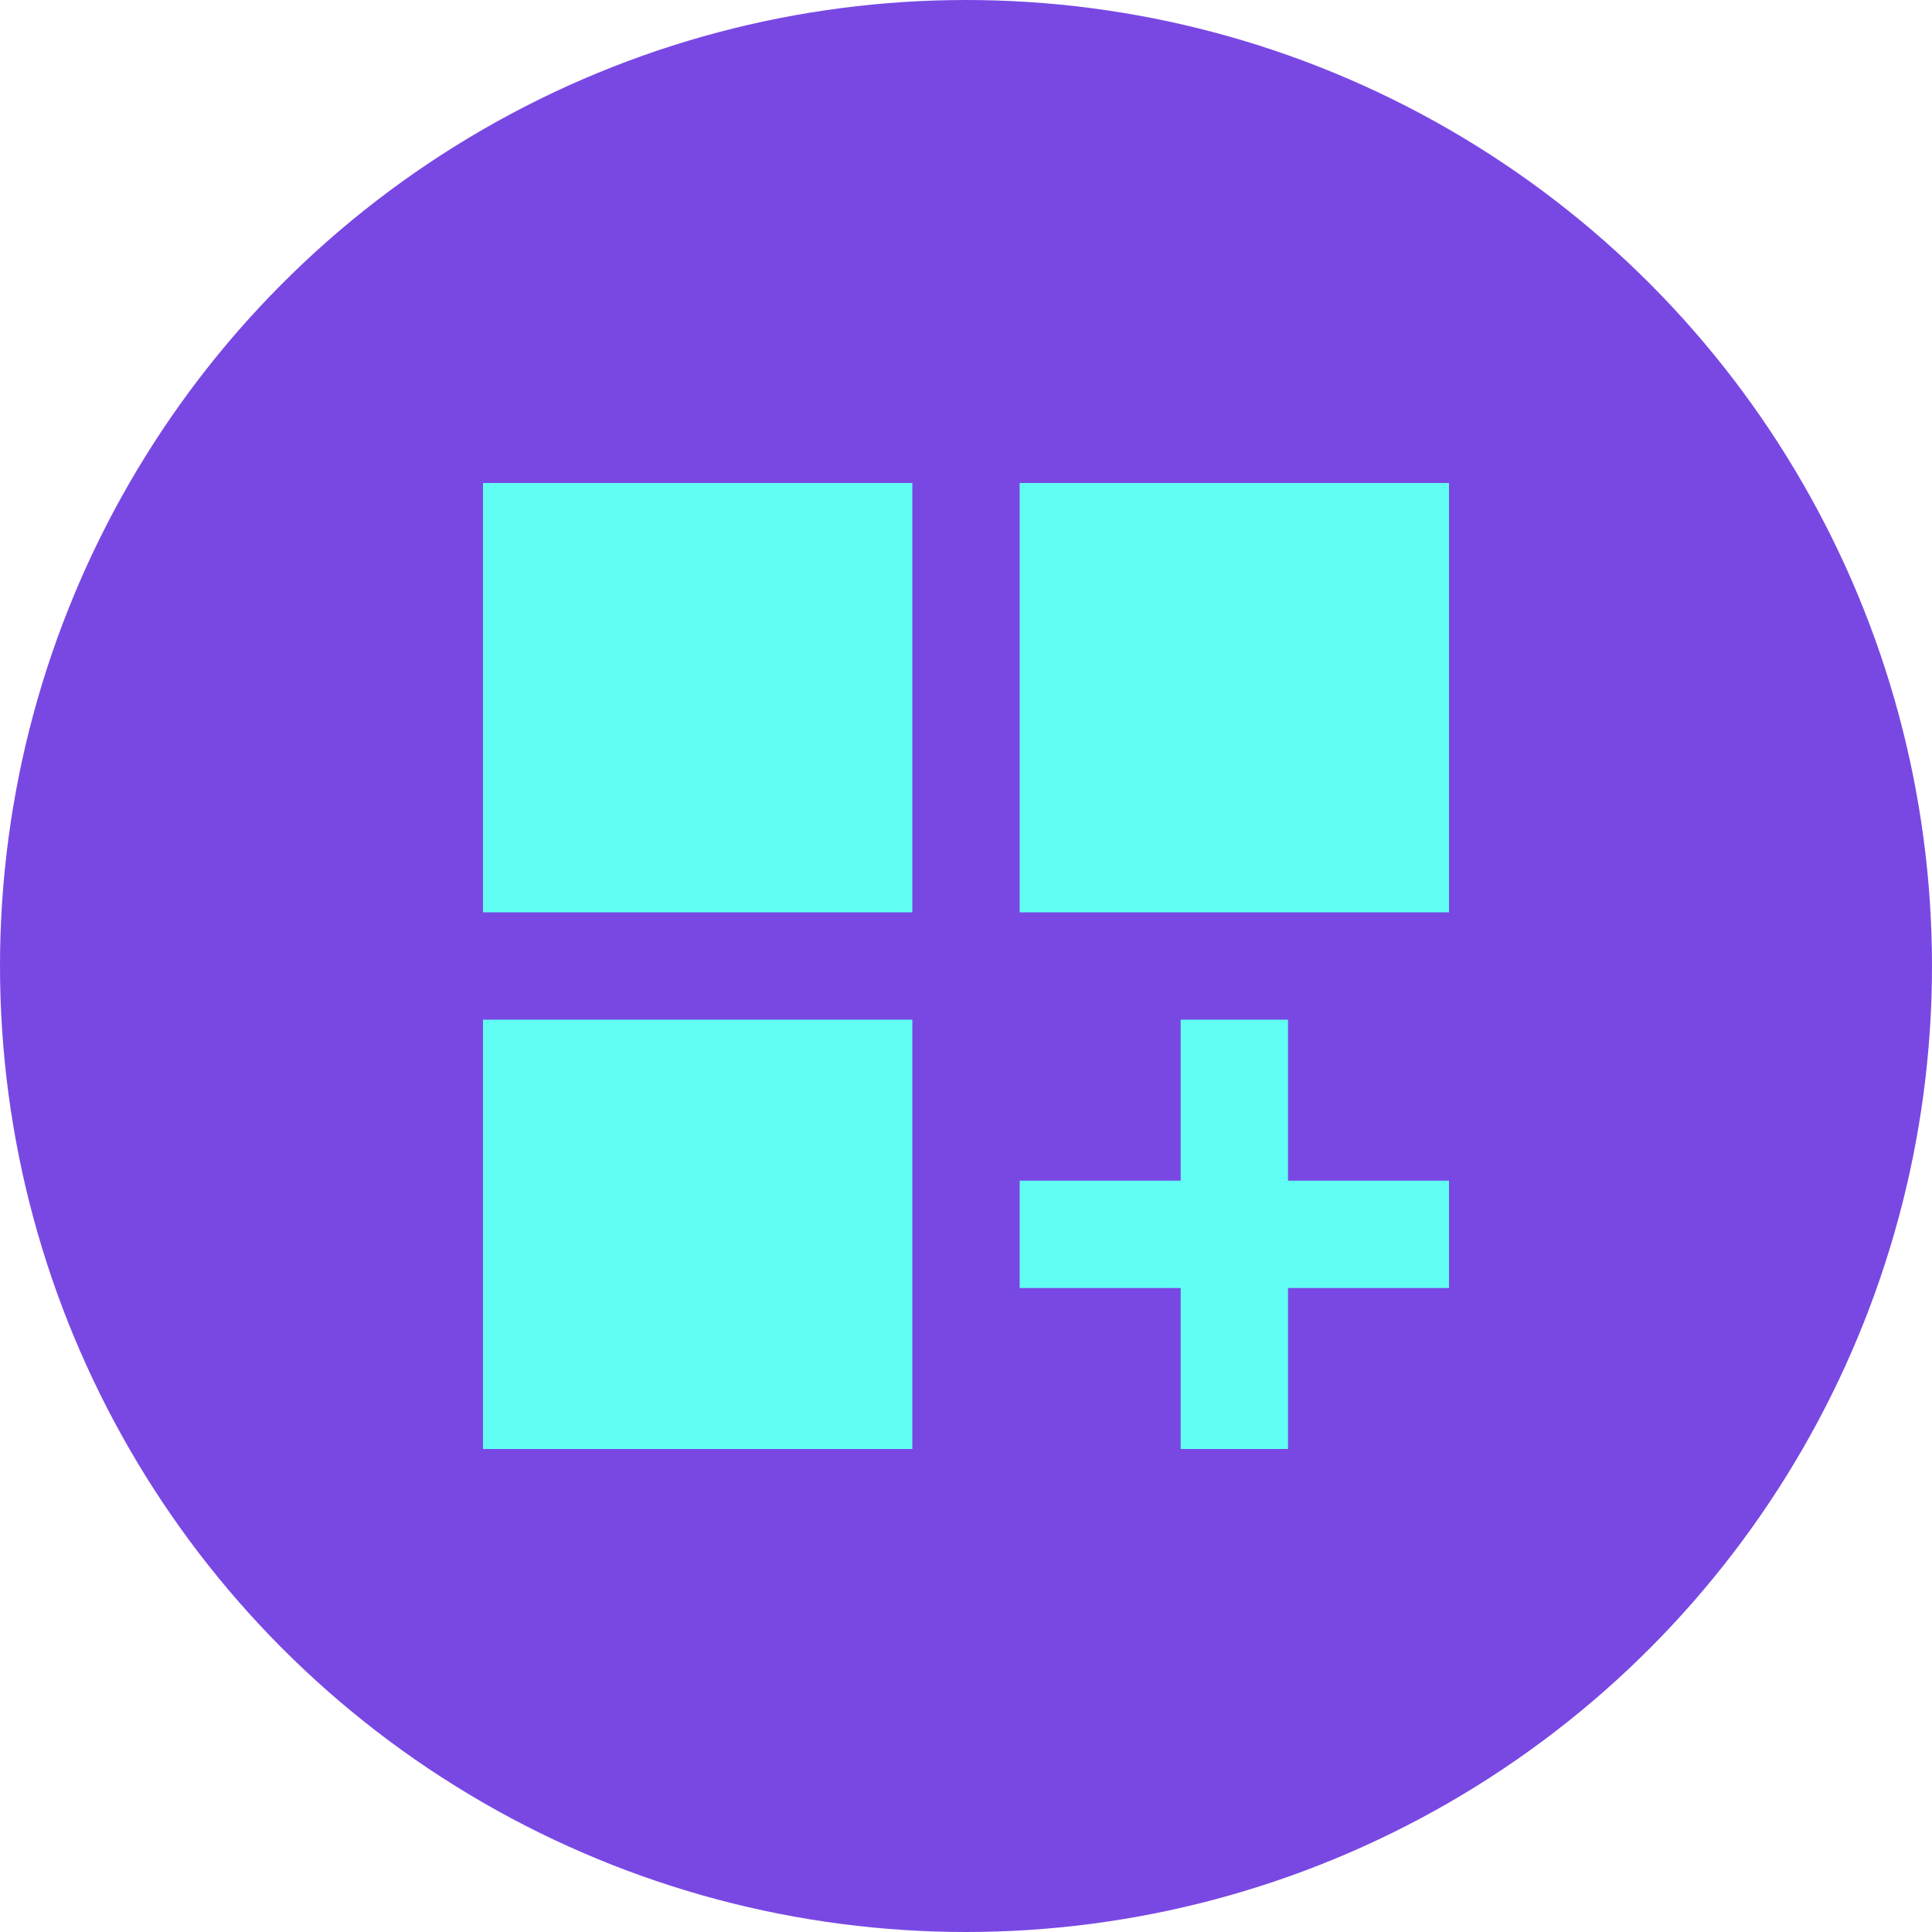
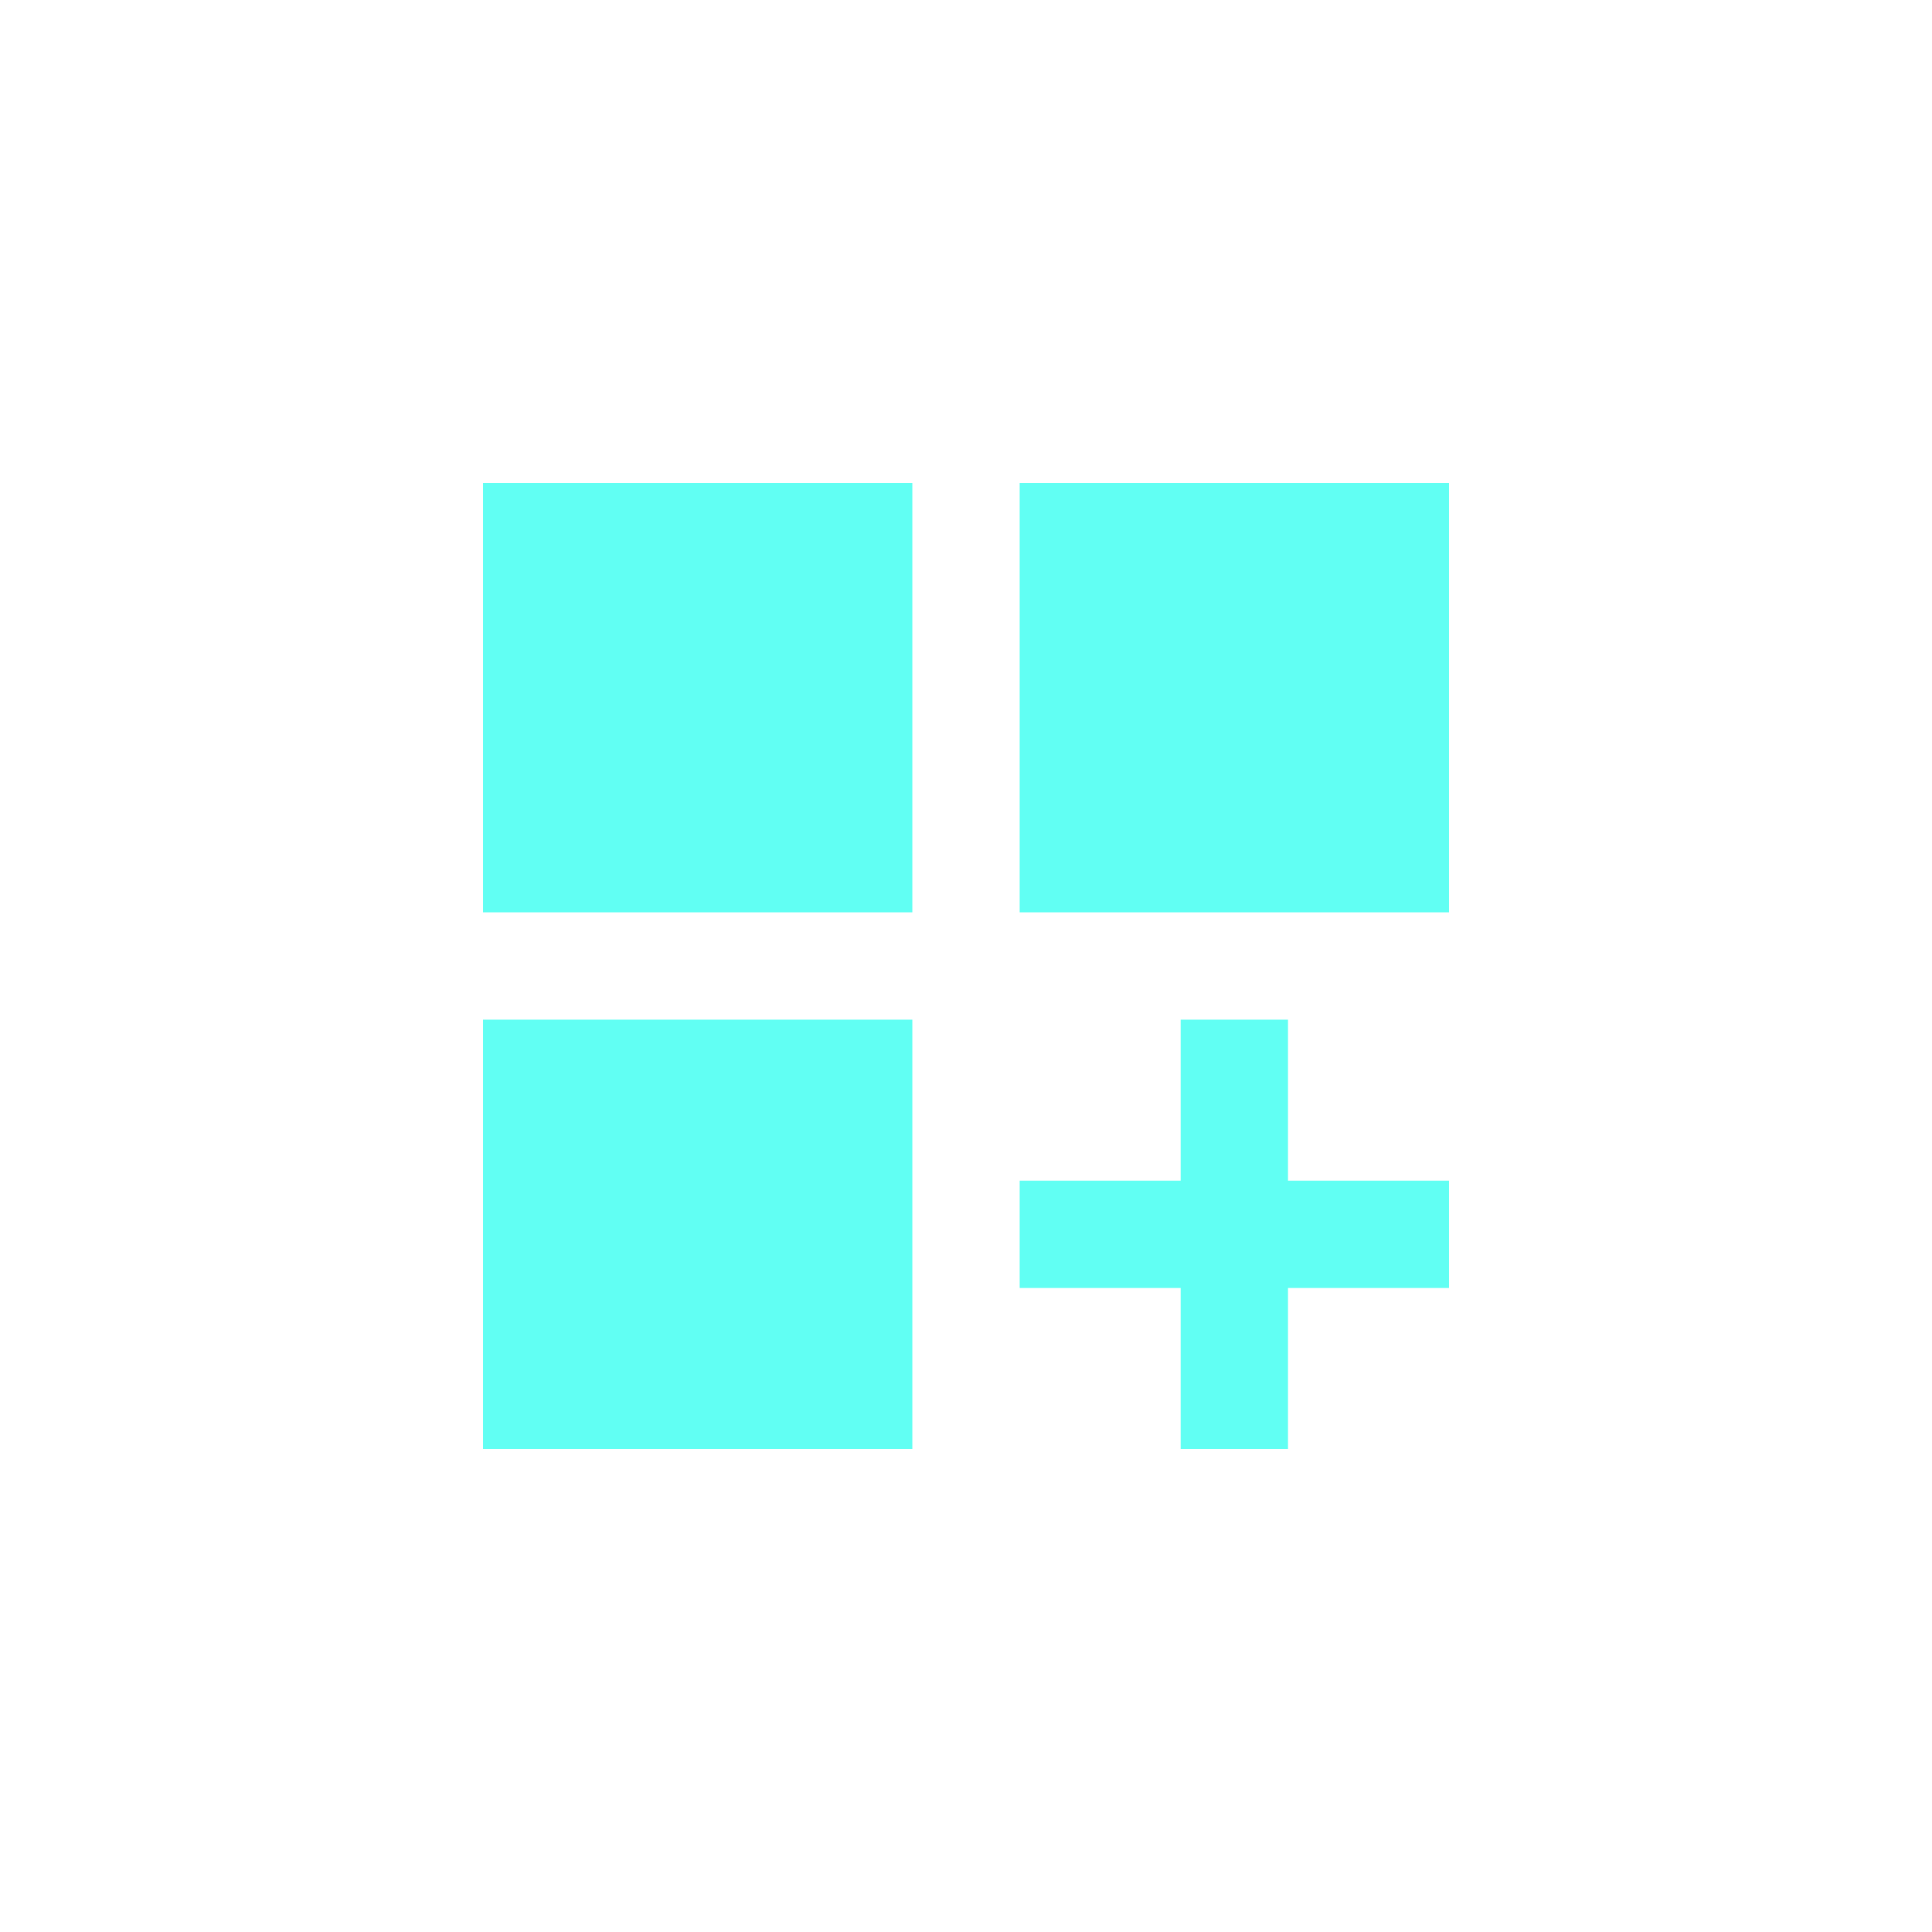
<svg xmlns="http://www.w3.org/2000/svg" width="36" height="36" viewBox="0 0 36 36" fill="none">
-   <circle cx="18" cy="18" r="18" fill="#7948E3" />
  <path d="M9 9H17V17H9V9ZM19 9H27V17H19V9ZM9 19H17V27H9V19ZM24 19H22V22H19V24H22V27H24V24H27V22H24V19Z" fill="#61FFF3" />
</svg>